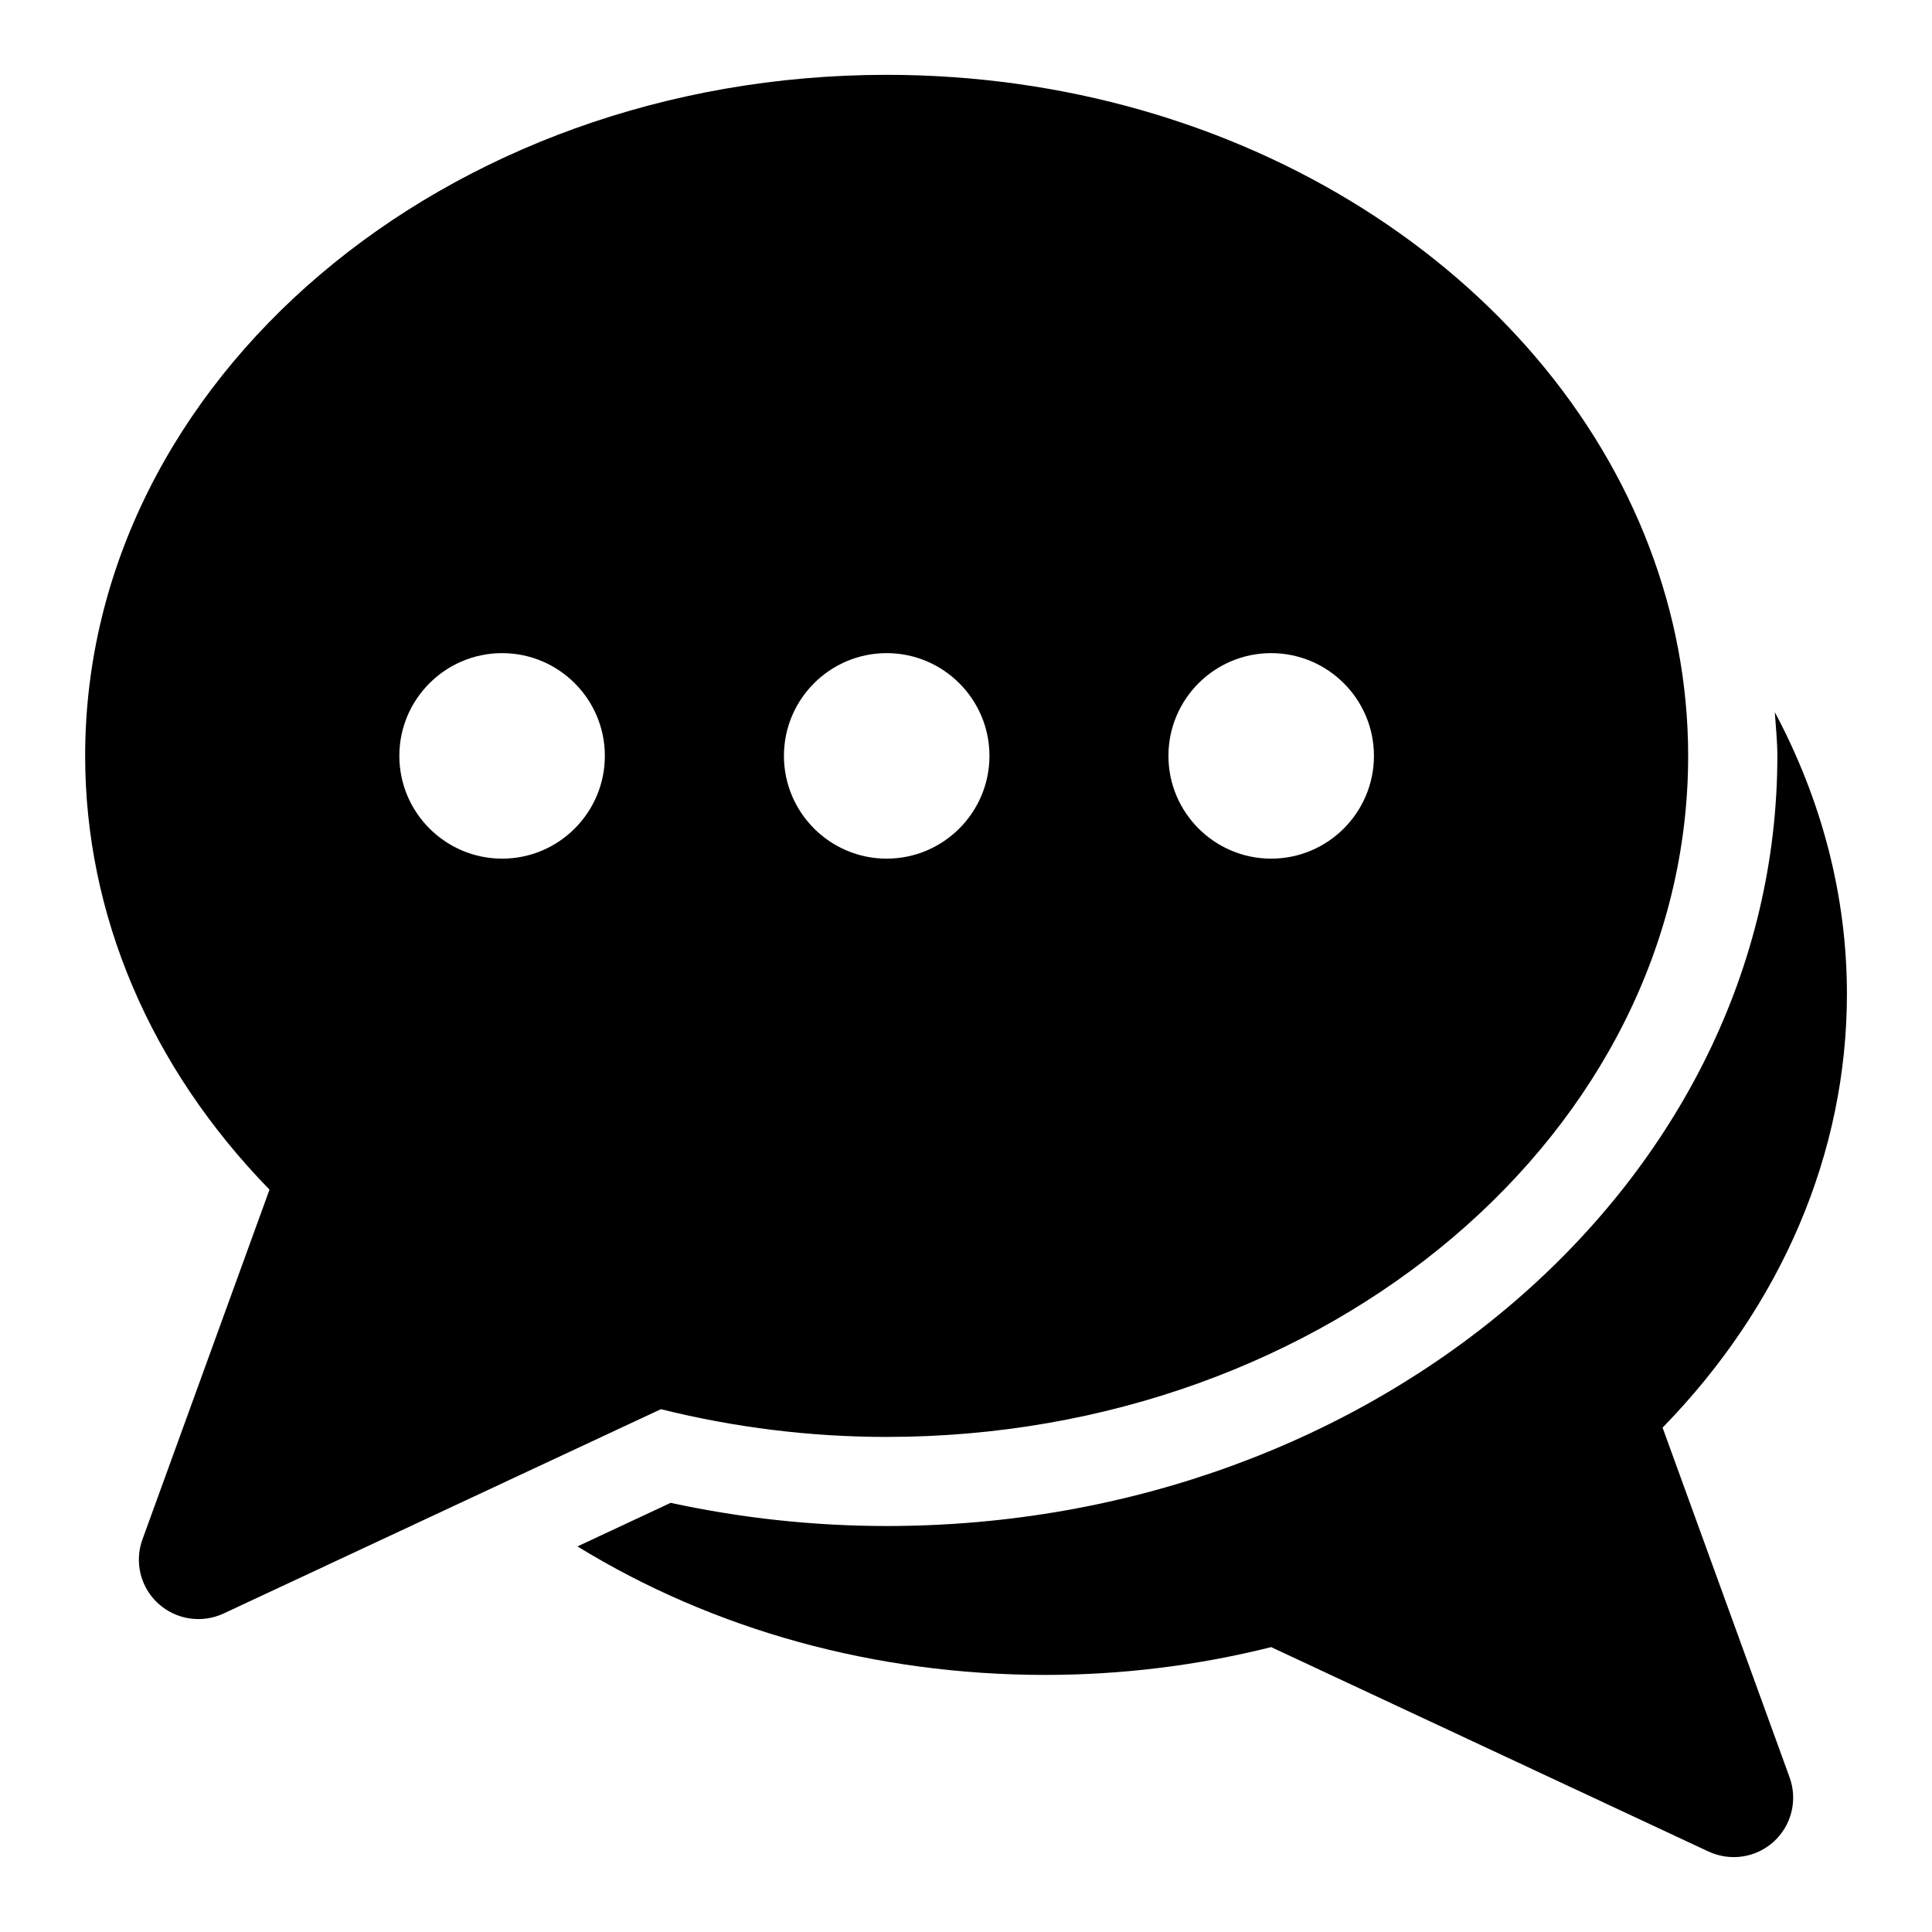
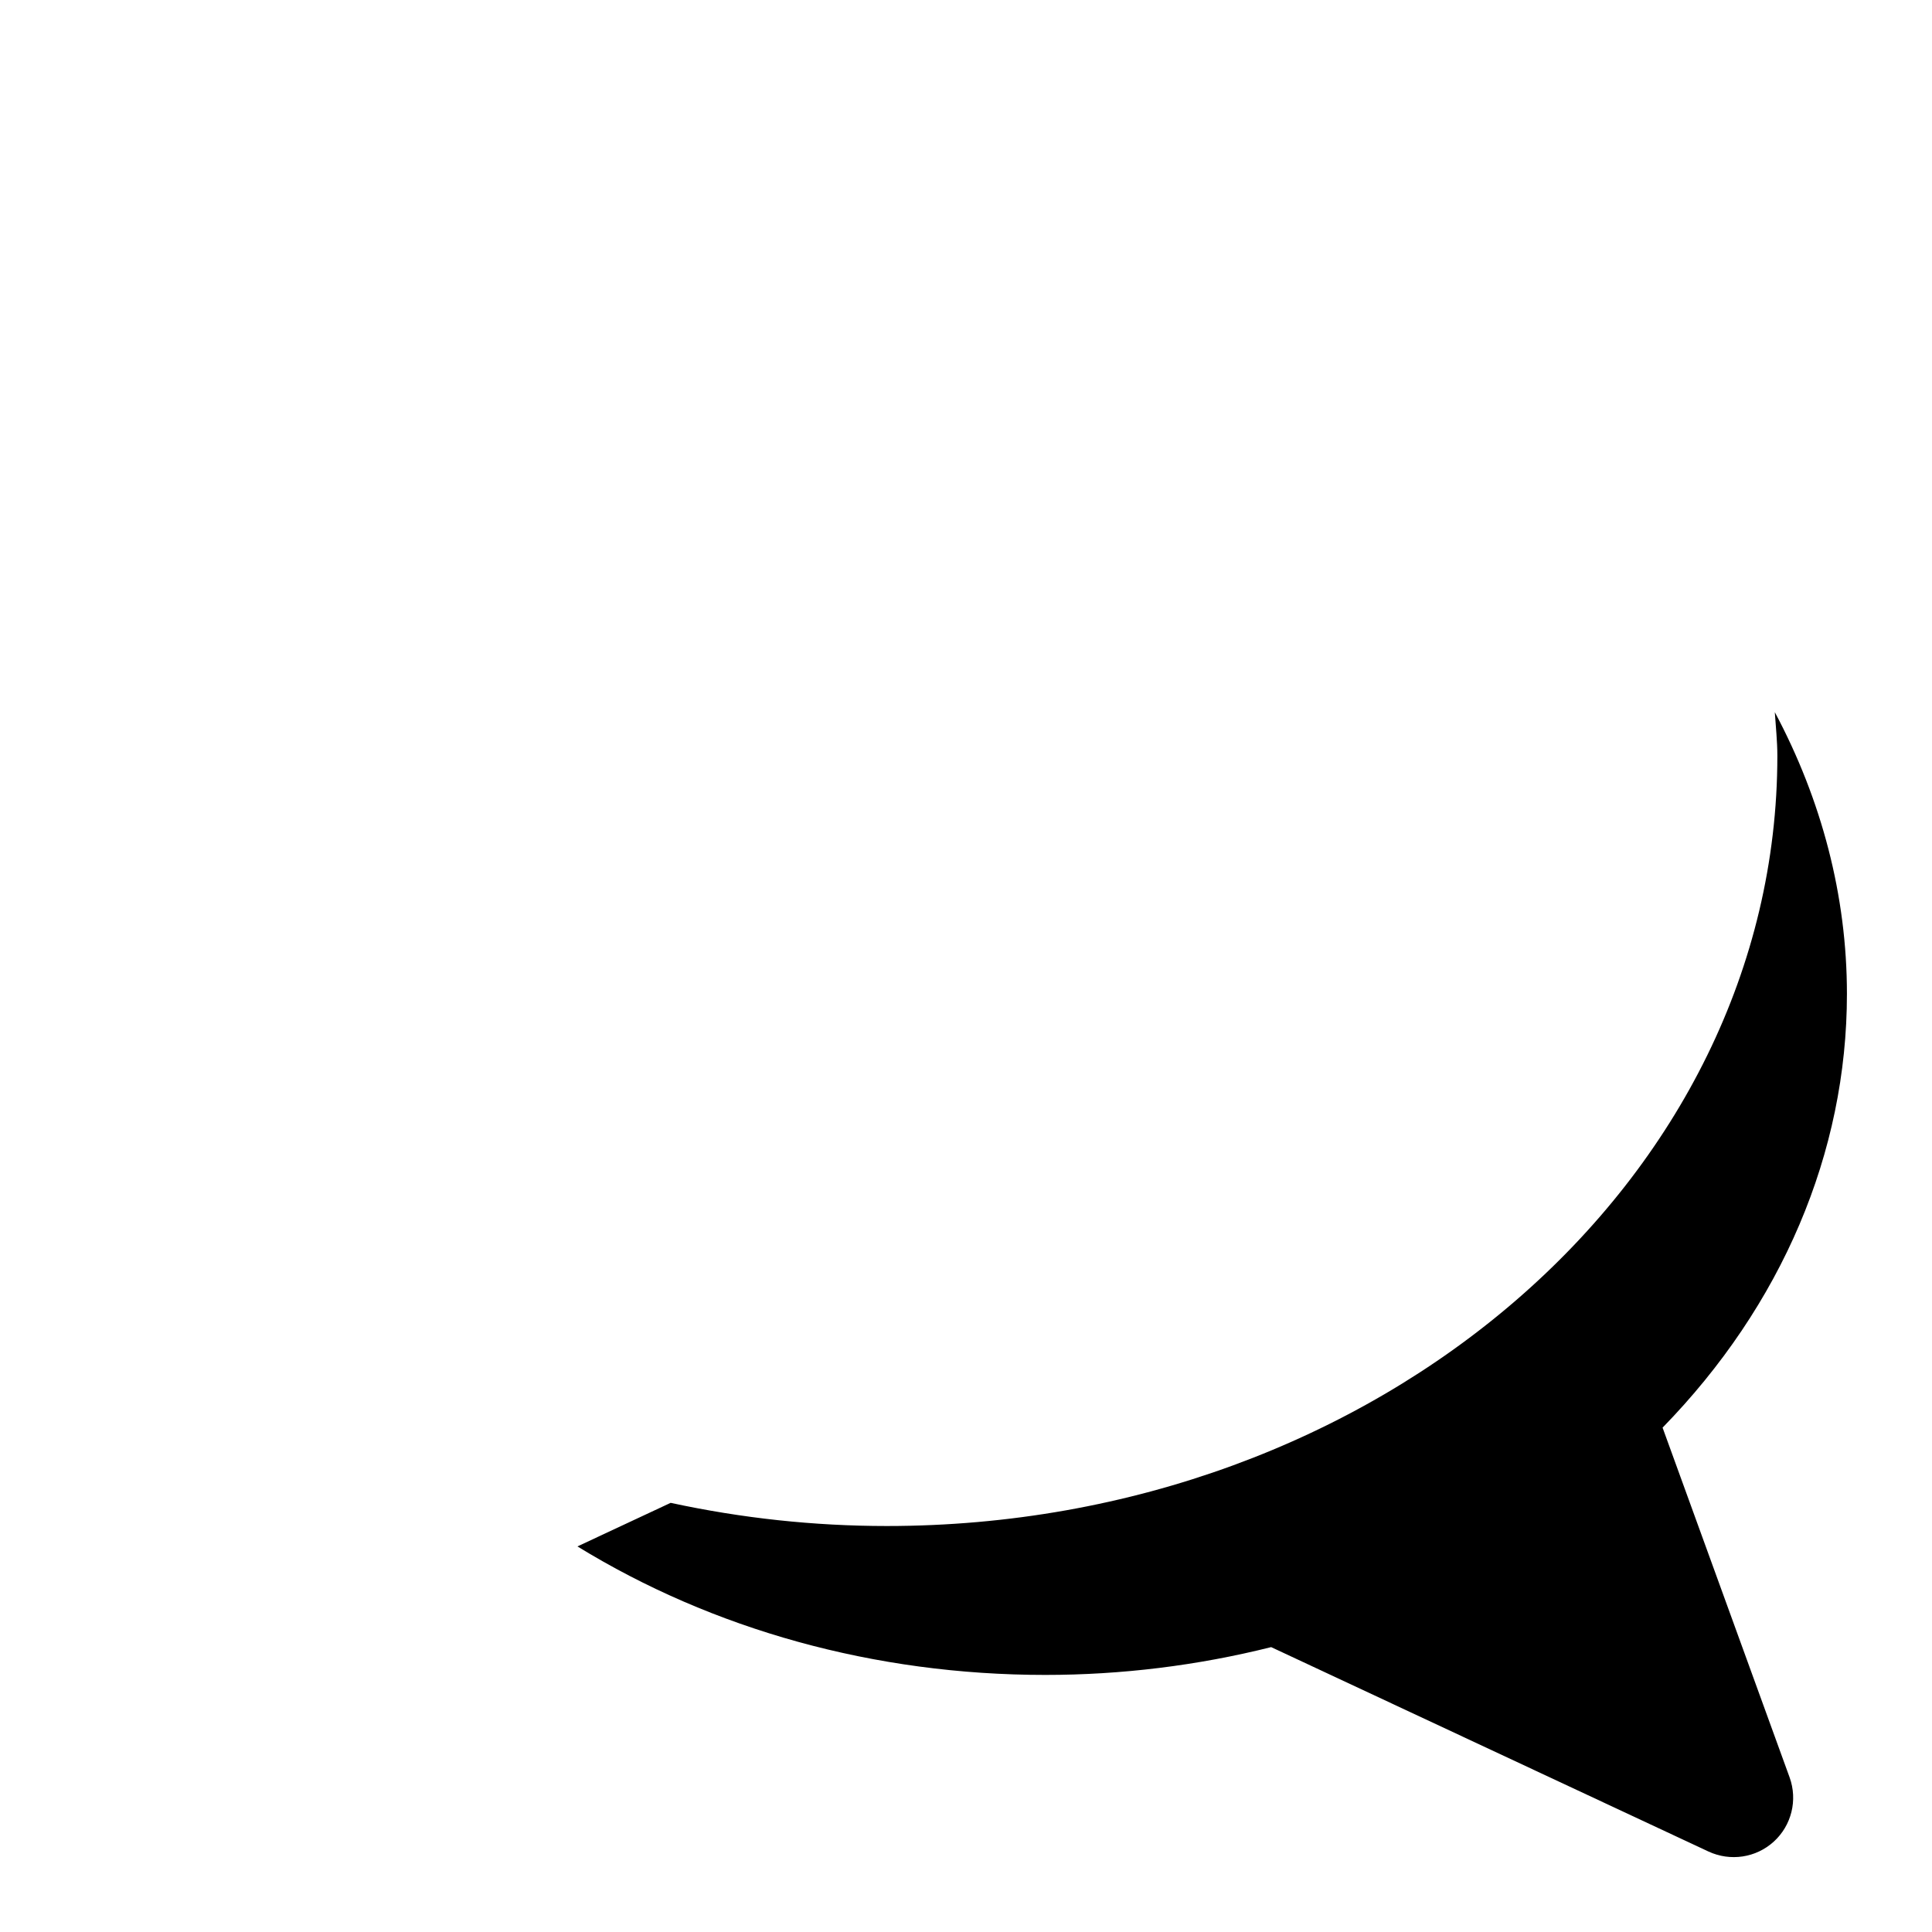
<svg xmlns="http://www.w3.org/2000/svg" fill="#000000" width="800px" height="800px" version="1.1" viewBox="144 144 512 512">
  <g>
    <path d="m584.6 522.34c31.582-32.387 48.855-72.832 48.855-114.95 0-25.961-6.691-51.387-19.113-74.66 0.25 3.856 0.676 7.668 0.676 11.57 0 112.54-105.89 204.11-236.04 204.11-19.191 0-38.398-2.062-57.246-6.141l-24.703 11.547c35.863 22.027 78.734 34.055 124 34.055 20.168 0 40.289-2.473 59.844-7.367l115.91 54.176c5.746 2.66 12.562 1.684 17.301-2.644 4.707-4.297 6.344-11.004 4.188-16.988z" />
-     <path d="m378.96 524.8c117.12 0 212.42-80.973 212.42-180.49 0-19.238-3.637-37.754-10.234-55.168-27.52-72.594-107.7-125.31-202.18-125.31-117.12 0-212.4 80.973-212.4 180.48 0 42.117 17.27 82.562 48.855 114.95l-33.676 92.715c-2.172 5.984-0.52 12.691 4.188 16.973 4.738 4.312 11.539 5.32 17.285 2.66l71.637-33.473 44.289-20.688c19.598 4.879 39.703 7.352 59.824 7.352zm-129.13-180.49c0-15.02 12.219-27.223 27.238-27.223 15.02 0 27.223 12.203 27.223 27.223s-12.203 27.238-27.223 27.238c-15.02 0-27.238-12.219-27.238-27.238zm231.04 27.238c-15.02 0-27.223-12.219-27.223-27.238s12.203-27.223 27.223-27.223 27.238 12.203 27.238 27.223-12.219 27.238-27.238 27.238zm-74.656-27.238c0 15.02-12.219 27.238-27.238 27.238s-27.223-12.219-27.223-27.238 12.203-27.223 27.223-27.223 27.238 12.203 27.238 27.223z" />
  </g>
</svg>